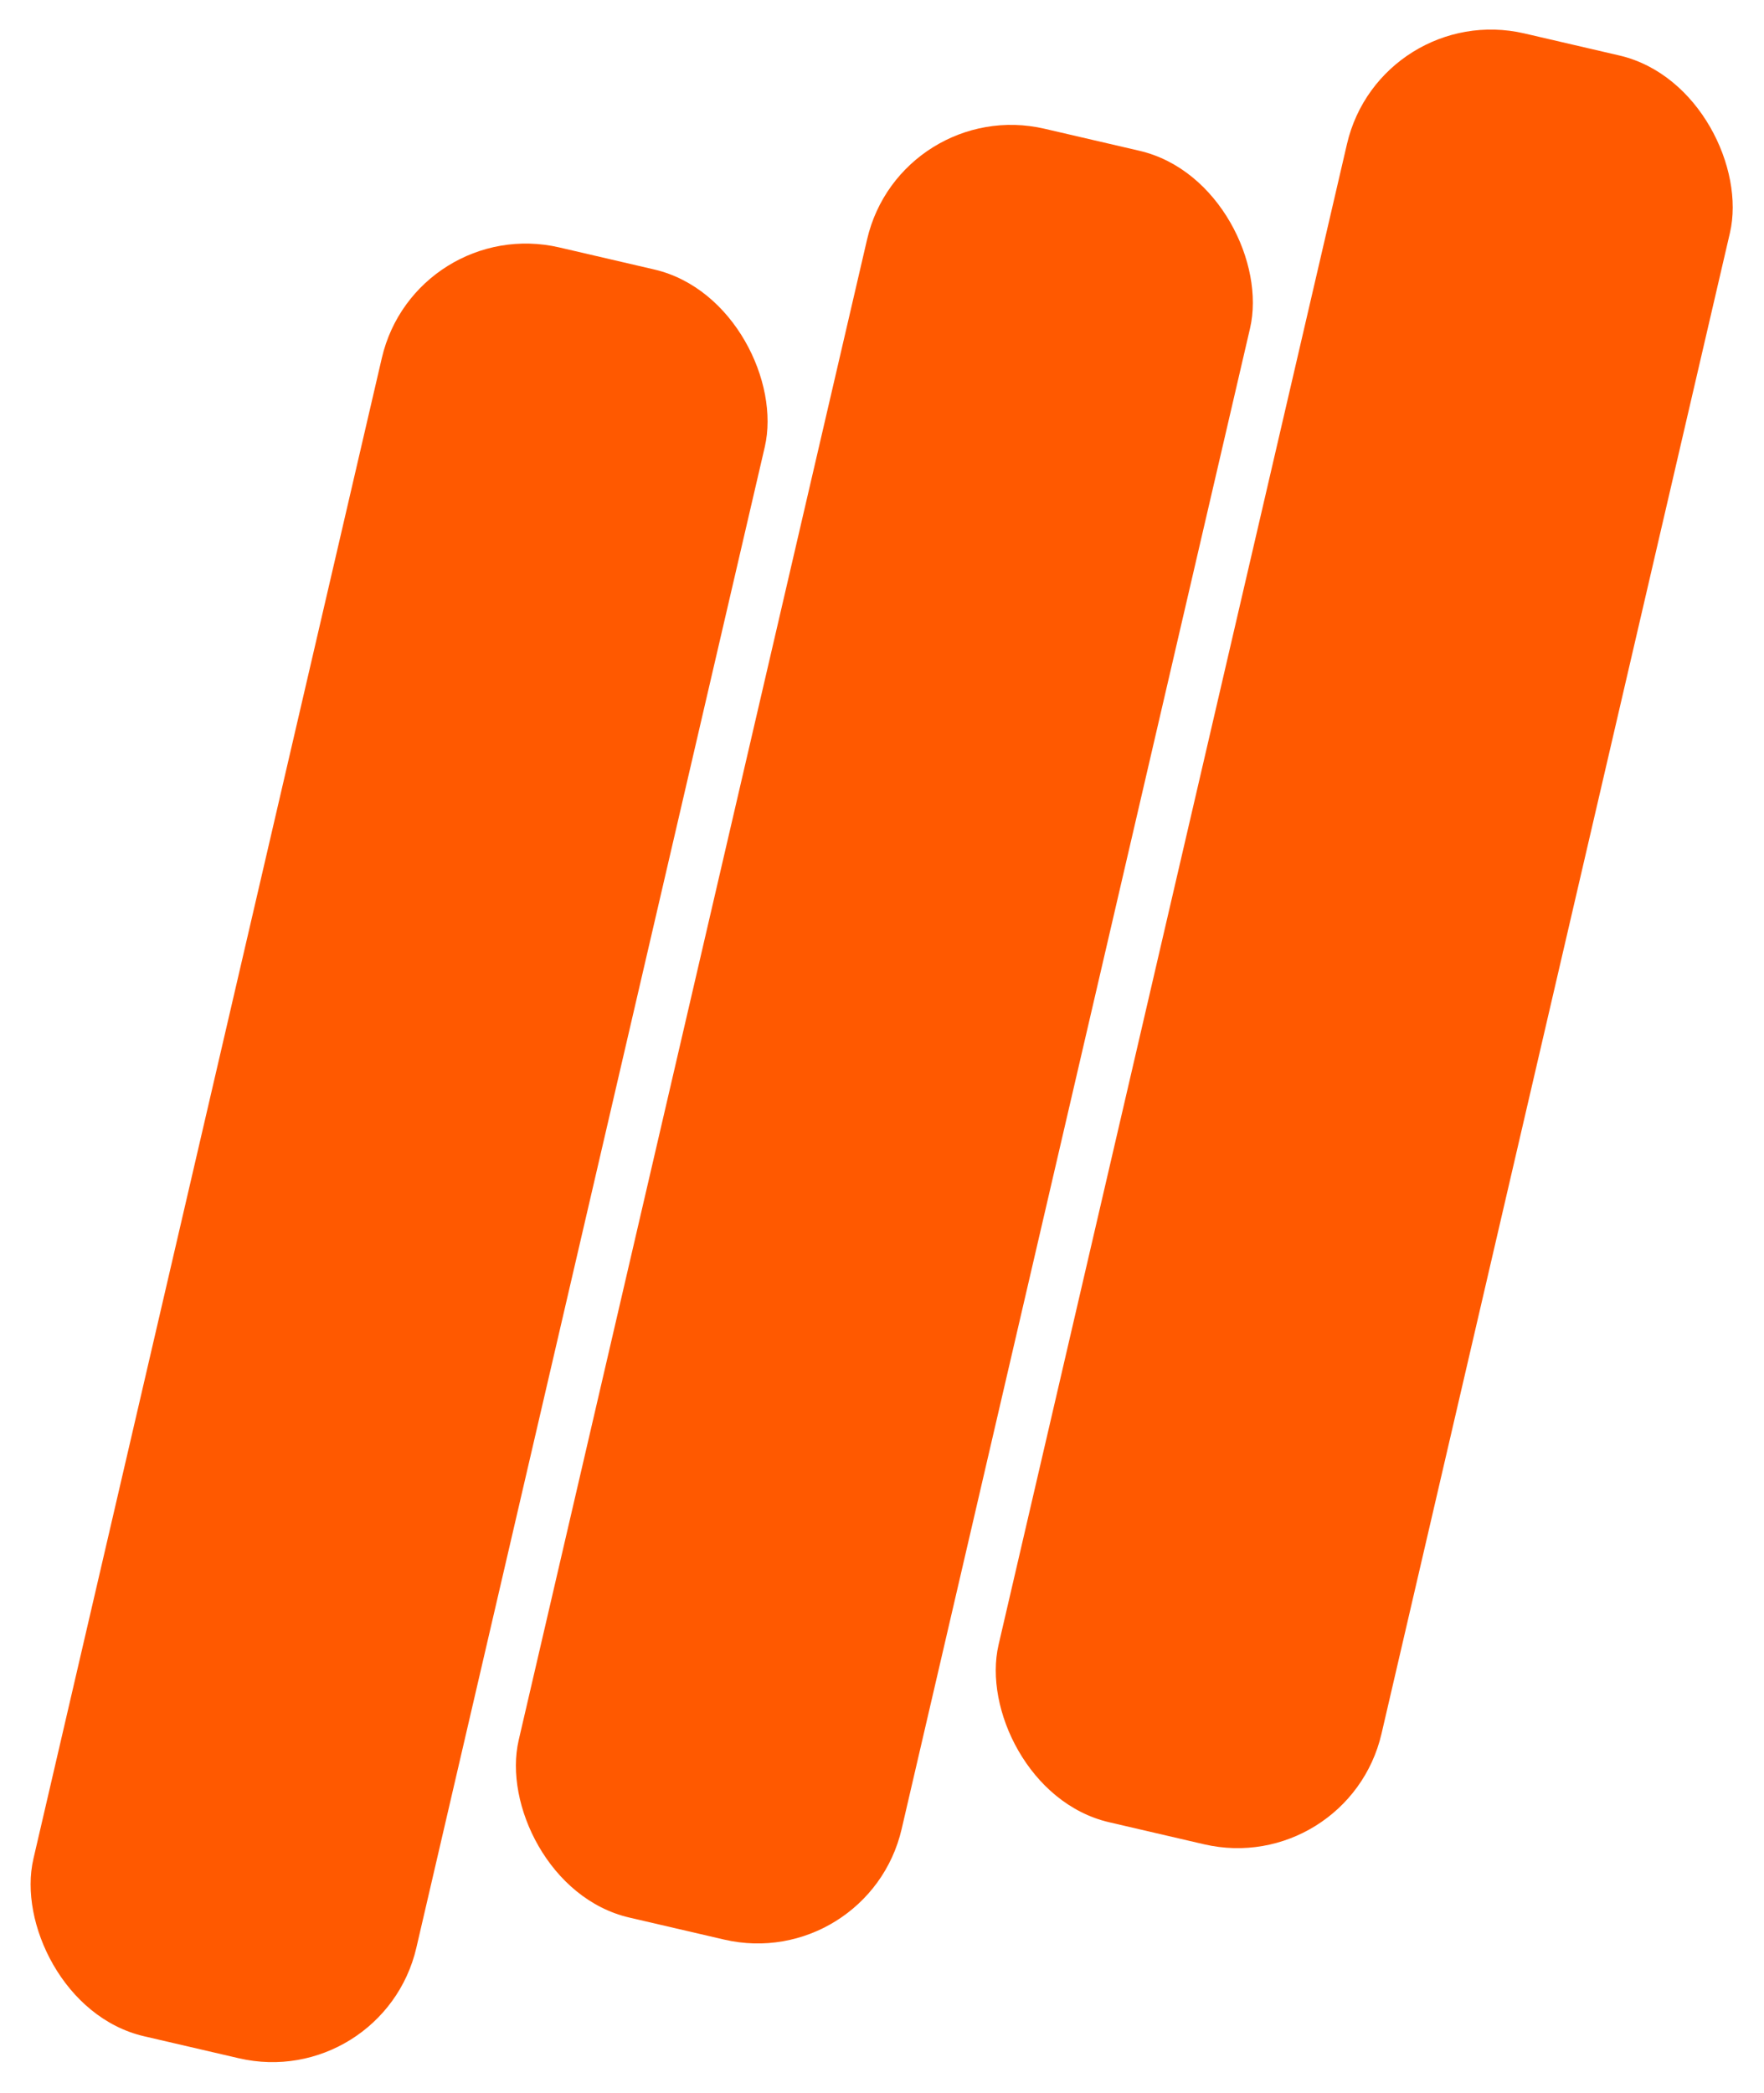
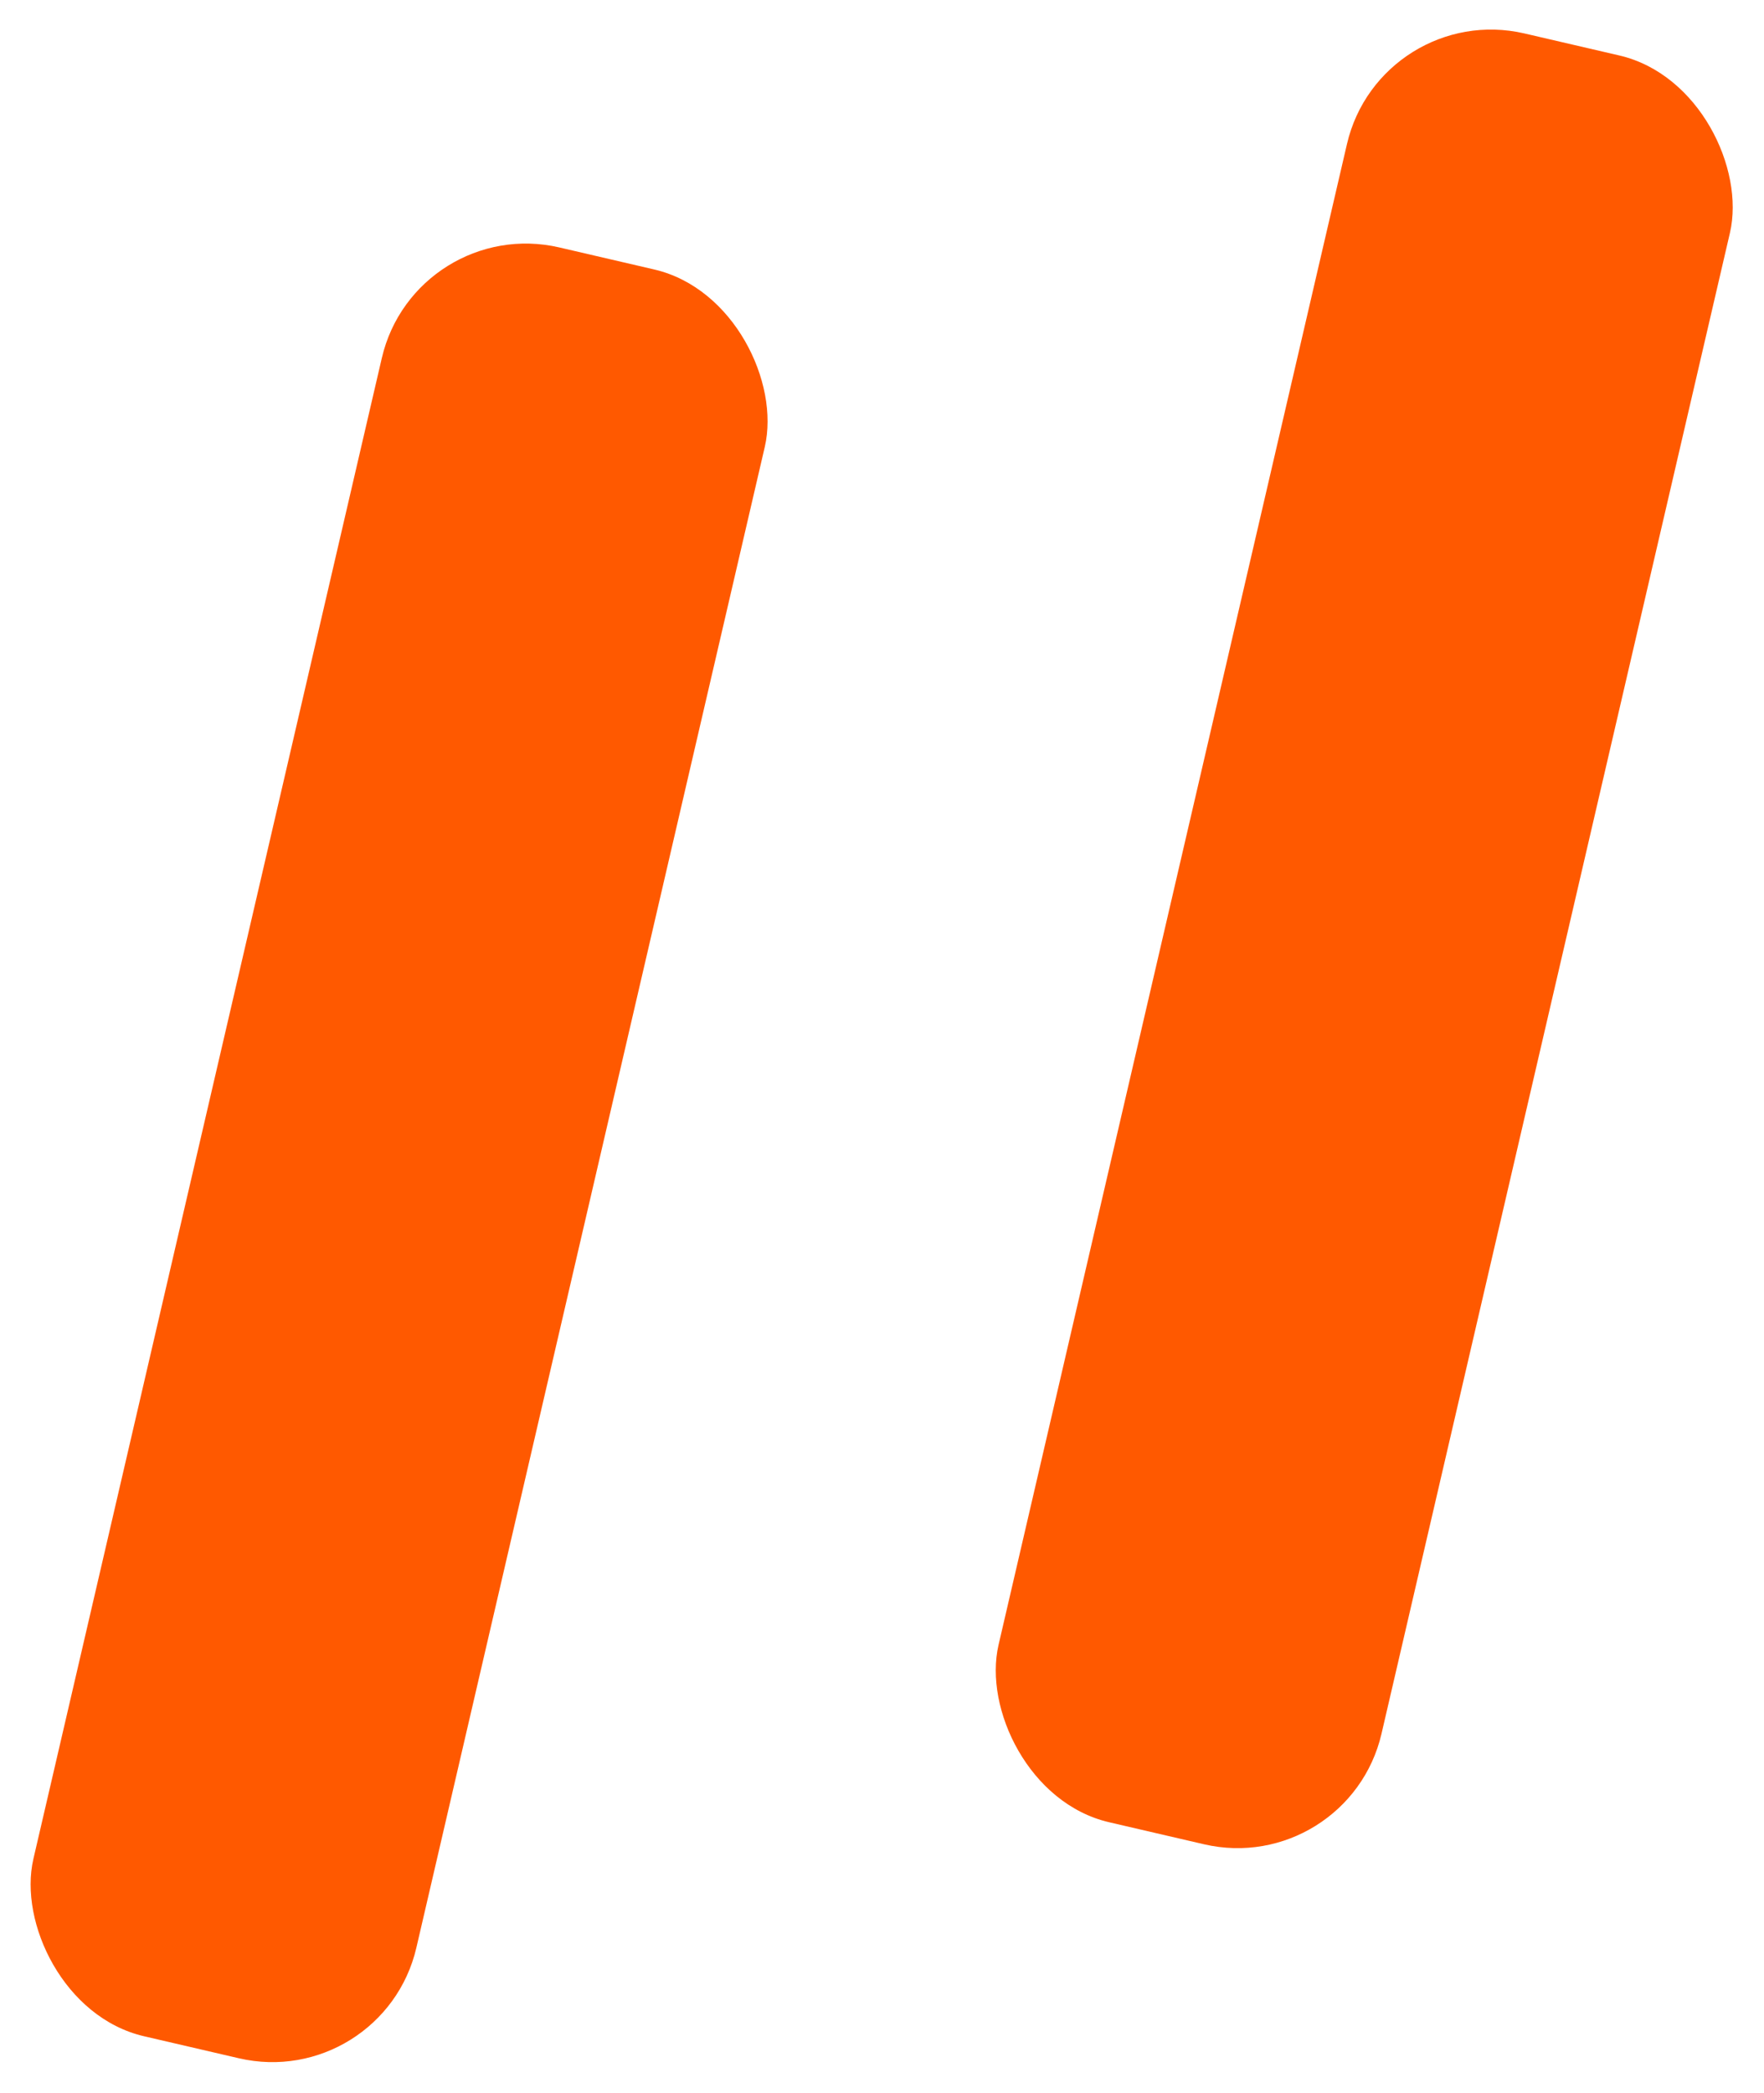
<svg xmlns="http://www.w3.org/2000/svg" width="859" height="1019" viewBox="0 0 859 1019" fill="none">
  <rect x="672.205" width="191.441" height="894.169" rx="72" transform="rotate(13.071 672.205 0)" fill="#FF5900" />
-   <rect x="438.529" y="46.408" width="191.441" height="894.169" rx="72" transform="rotate(13.071 438.529 46.408)" fill="#FF5900" />
  <rect x="202.218" y="104.195" width="191.441" height="894.169" rx="72" transform="rotate(13.071 202.218 104.195)" fill="#FF5900" />
</svg>